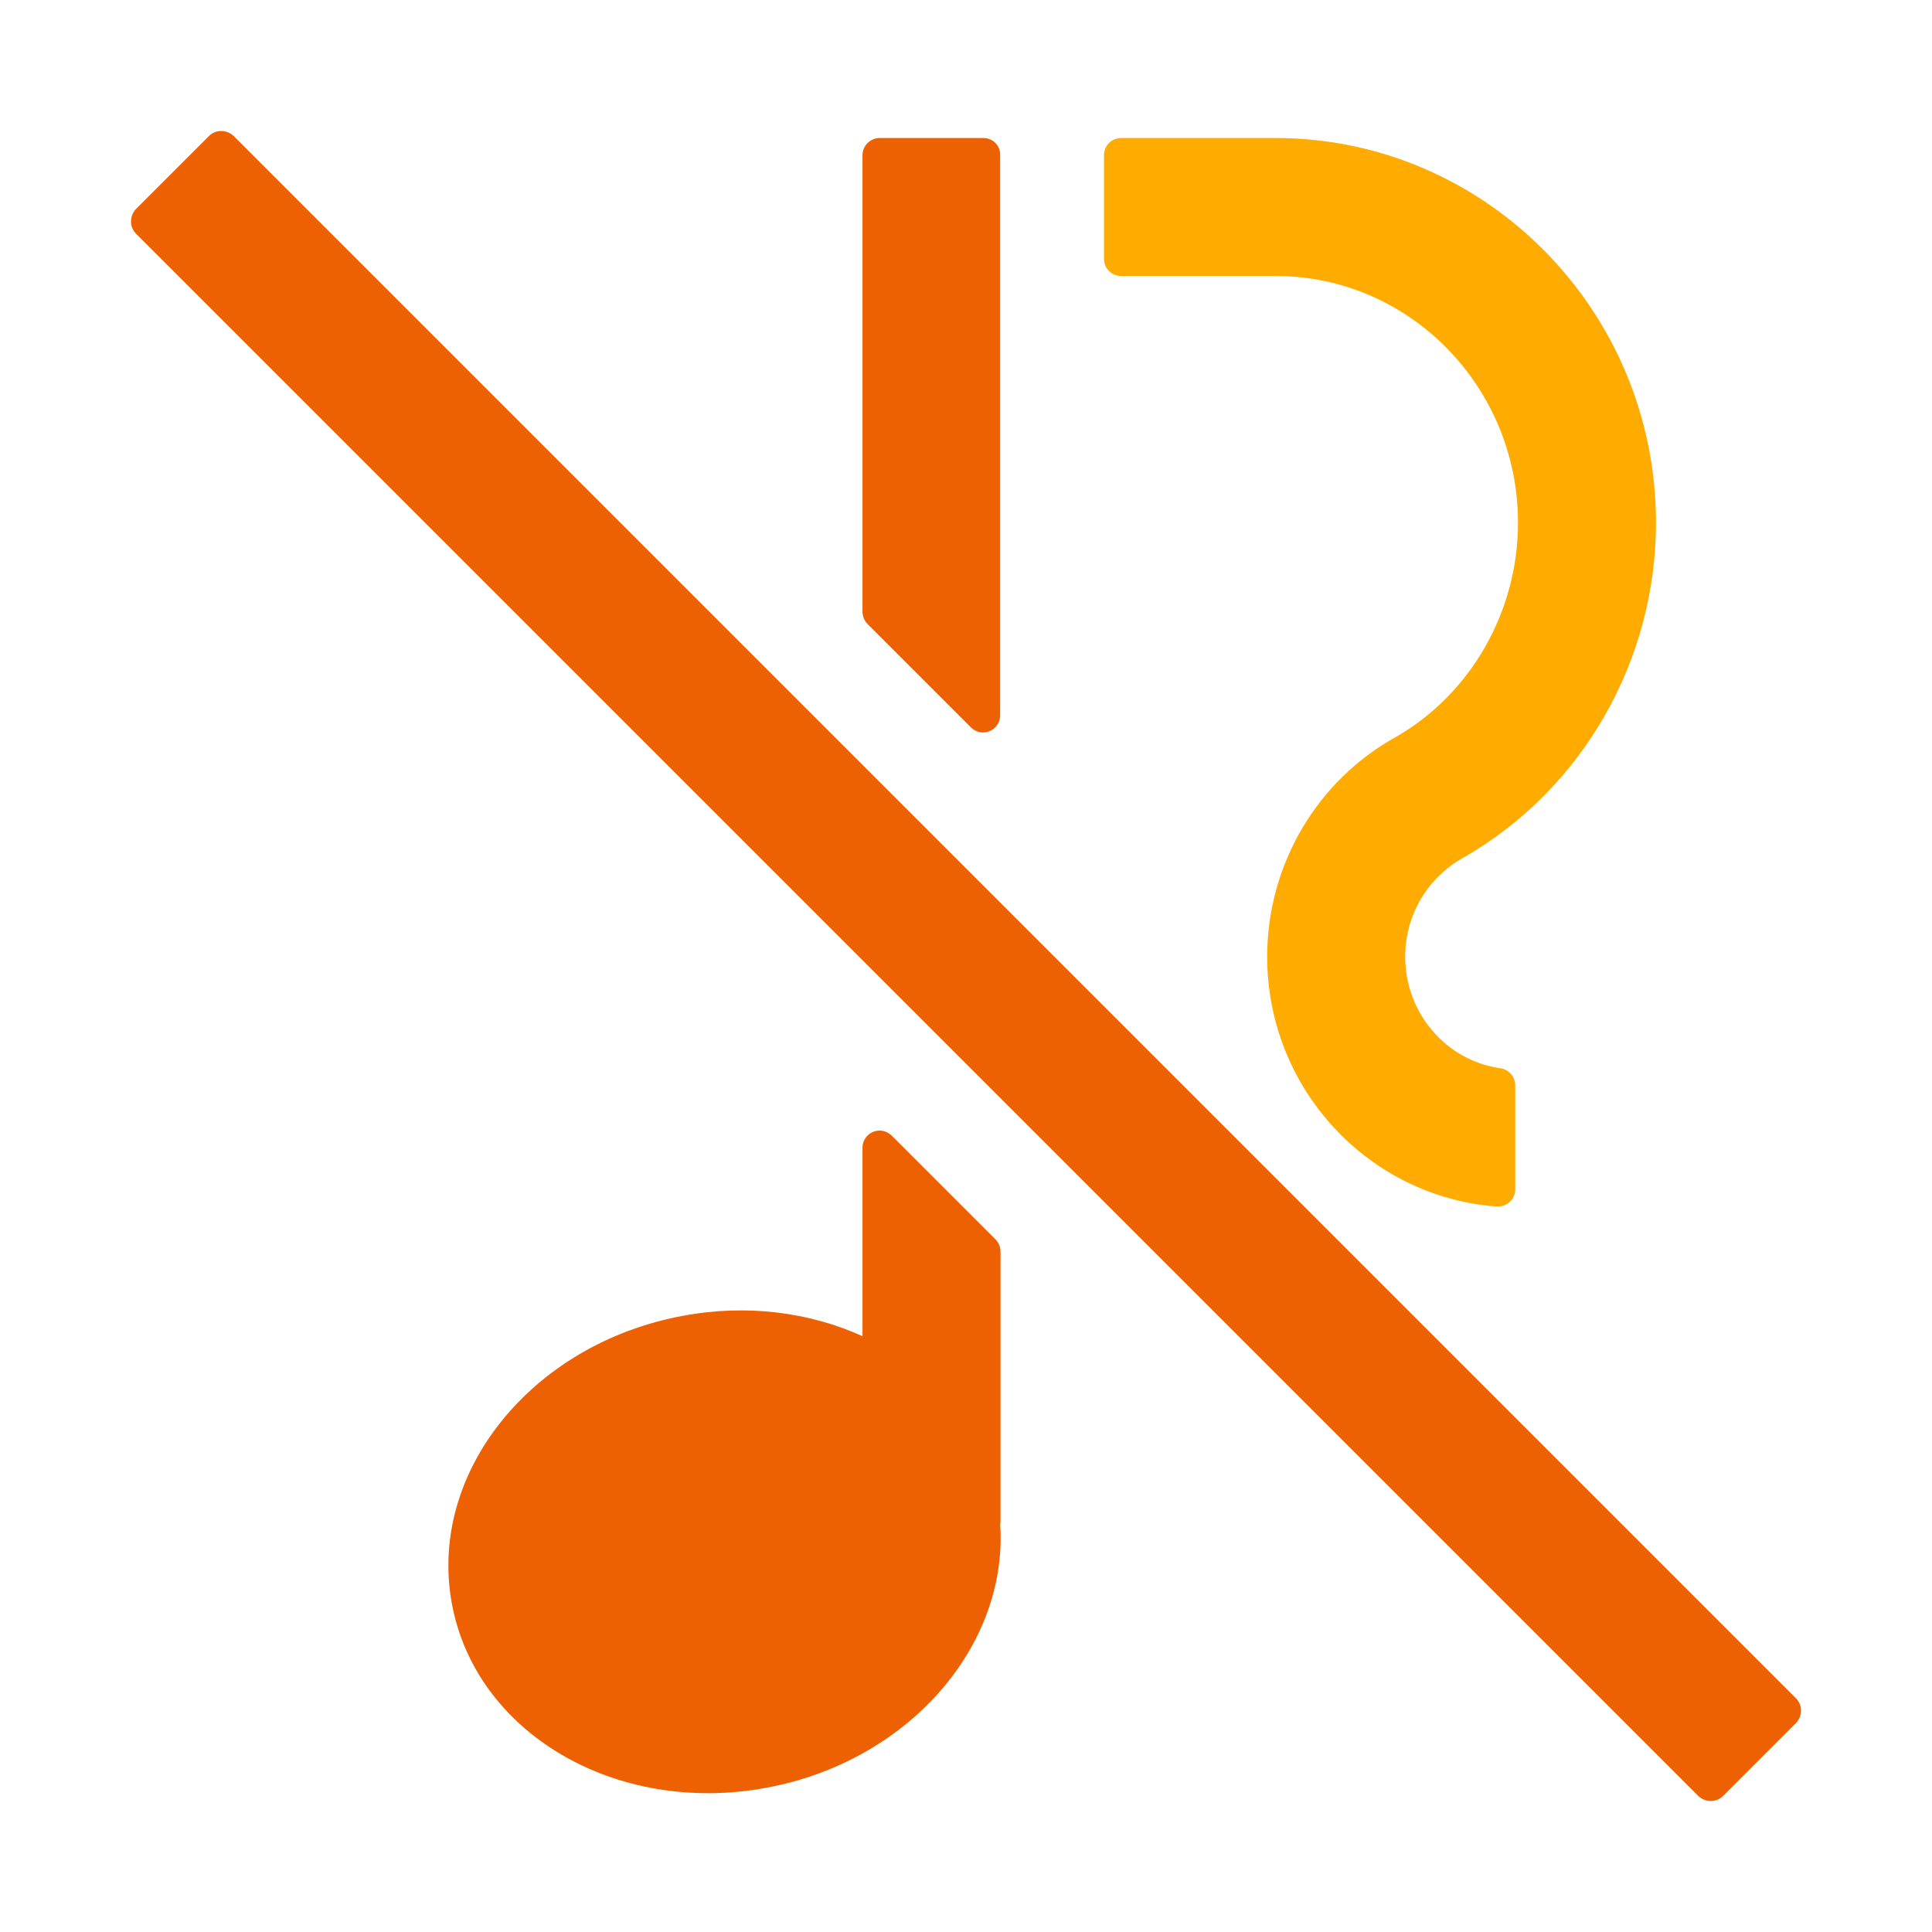
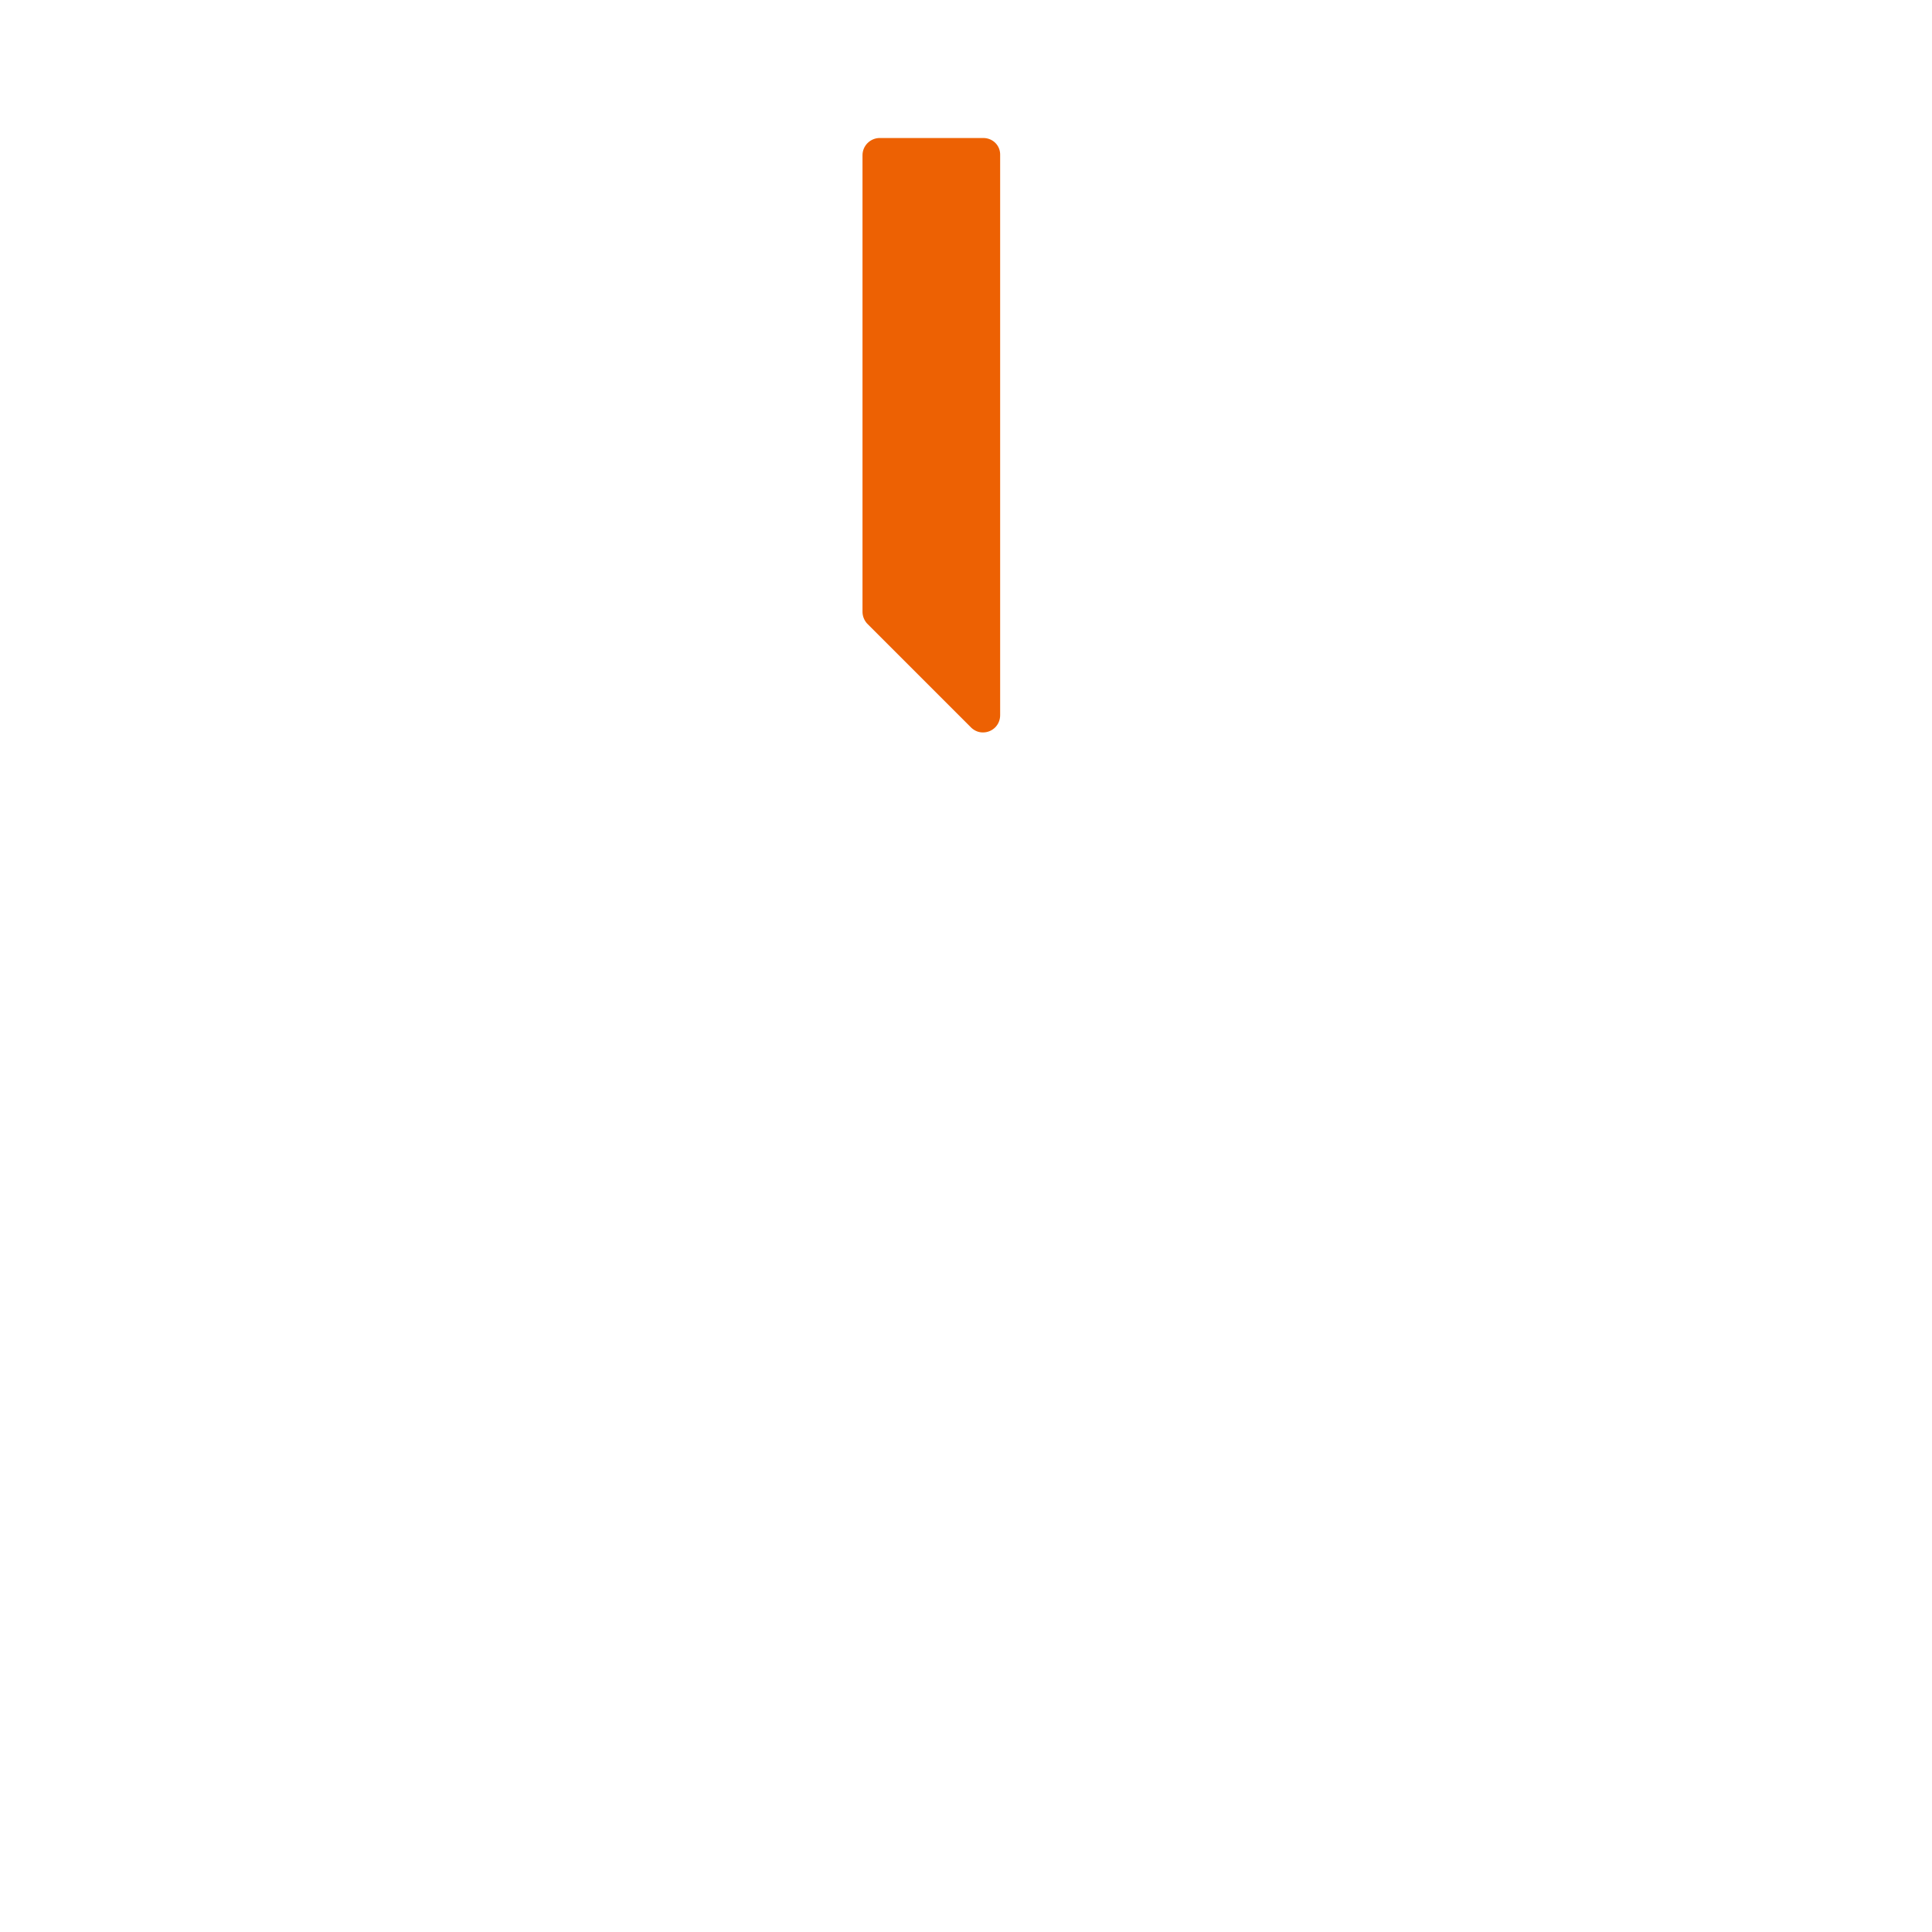
<svg xmlns="http://www.w3.org/2000/svg" version="1.1" id="レイヤー_1" x="0px" y="0px" width="56px" height="56px" viewBox="0 0 56 56" style="enable-background:new 0 0 56 56;" xml:space="preserve">
  <style type="text/css">
	.st0{fill:#FFAB00;}
	.st1{fill:#ED6103;}
</style>
  <g>
-     <path class="st0" d="M42.45,24.84c3.43-1.98,5.55-5.7,5.55-9.69C48,9,43.05,4,36.97,4H32.5C32.22,4,32,4.22,32,4.5v3   c0,0.28,0.22,0.5,0.5,0.5c0,0,4.48,0,4.48,0C40.85,8,44,11.21,44,15.15c0,2.57-1.36,4.95-3.52,6.2c-2.31,1.27-3.75,3.72-3.75,6.38   c0,3.82,2.93,6.96,6.64,7.24c0,0,0.04,0,0.05,0c0.27,0,0.49-0.21,0.5-0.47l0-3.04c0,0,0,0,0,0c0,0,0,0,0,0   c0-0.24-0.17-0.44-0.39-0.49c-0.02,0-0.05-0.01-0.07-0.01c-1.54-0.23-2.73-1.59-2.73-3.23C40.73,26.53,41.37,25.43,42.45,24.84z" />
    <g>
-       <path class="st1" d="M49.94,52.06c-0.19,0.19-0.51,0.19-0.71,0L3.94,6.77c-0.19-0.19-0.19-0.51,0-0.71l2.12-2.12    c0.19-0.19,0.51-0.19,0.71,0l45.29,45.29c0.19,0.19,0.19,0.51,0,0.71L49.94,52.06z" />
-     </g>
+       </g>
    <path class="st1" d="M28.5,4h-3C25.23,4,25,4.22,25,4.5v13.23c0,0.13,0.05,0.25,0.13,0.34l2.99,2.99l0.04,0.04   c0.09,0.08,0.2,0.13,0.33,0.13c0.28,0,0.5-0.22,0.5-0.5V4.5C29,4.22,28.78,4,28.5,4z" />
-     <path class="st1" d="M29,36.28c0-0.13-0.05-0.25-0.13-0.34l-3.03-3.03c-0.09-0.08-0.21-0.14-0.34-0.14c-0.27,0-0.49,0.21-0.5,0.48   c0,0.01,0,5.48,0,5.48c-1.52-0.69-3.34-0.94-5.21-0.59c-4.37,0.81-7.37,4.52-6.7,8.3c0.67,3.78,4.75,6.19,9.12,5.38   c4.12-0.76,7.02-4.11,6.78-7.65C29,44.15,29,44.12,29,44.08V36.28z" />
  </g>
</svg>